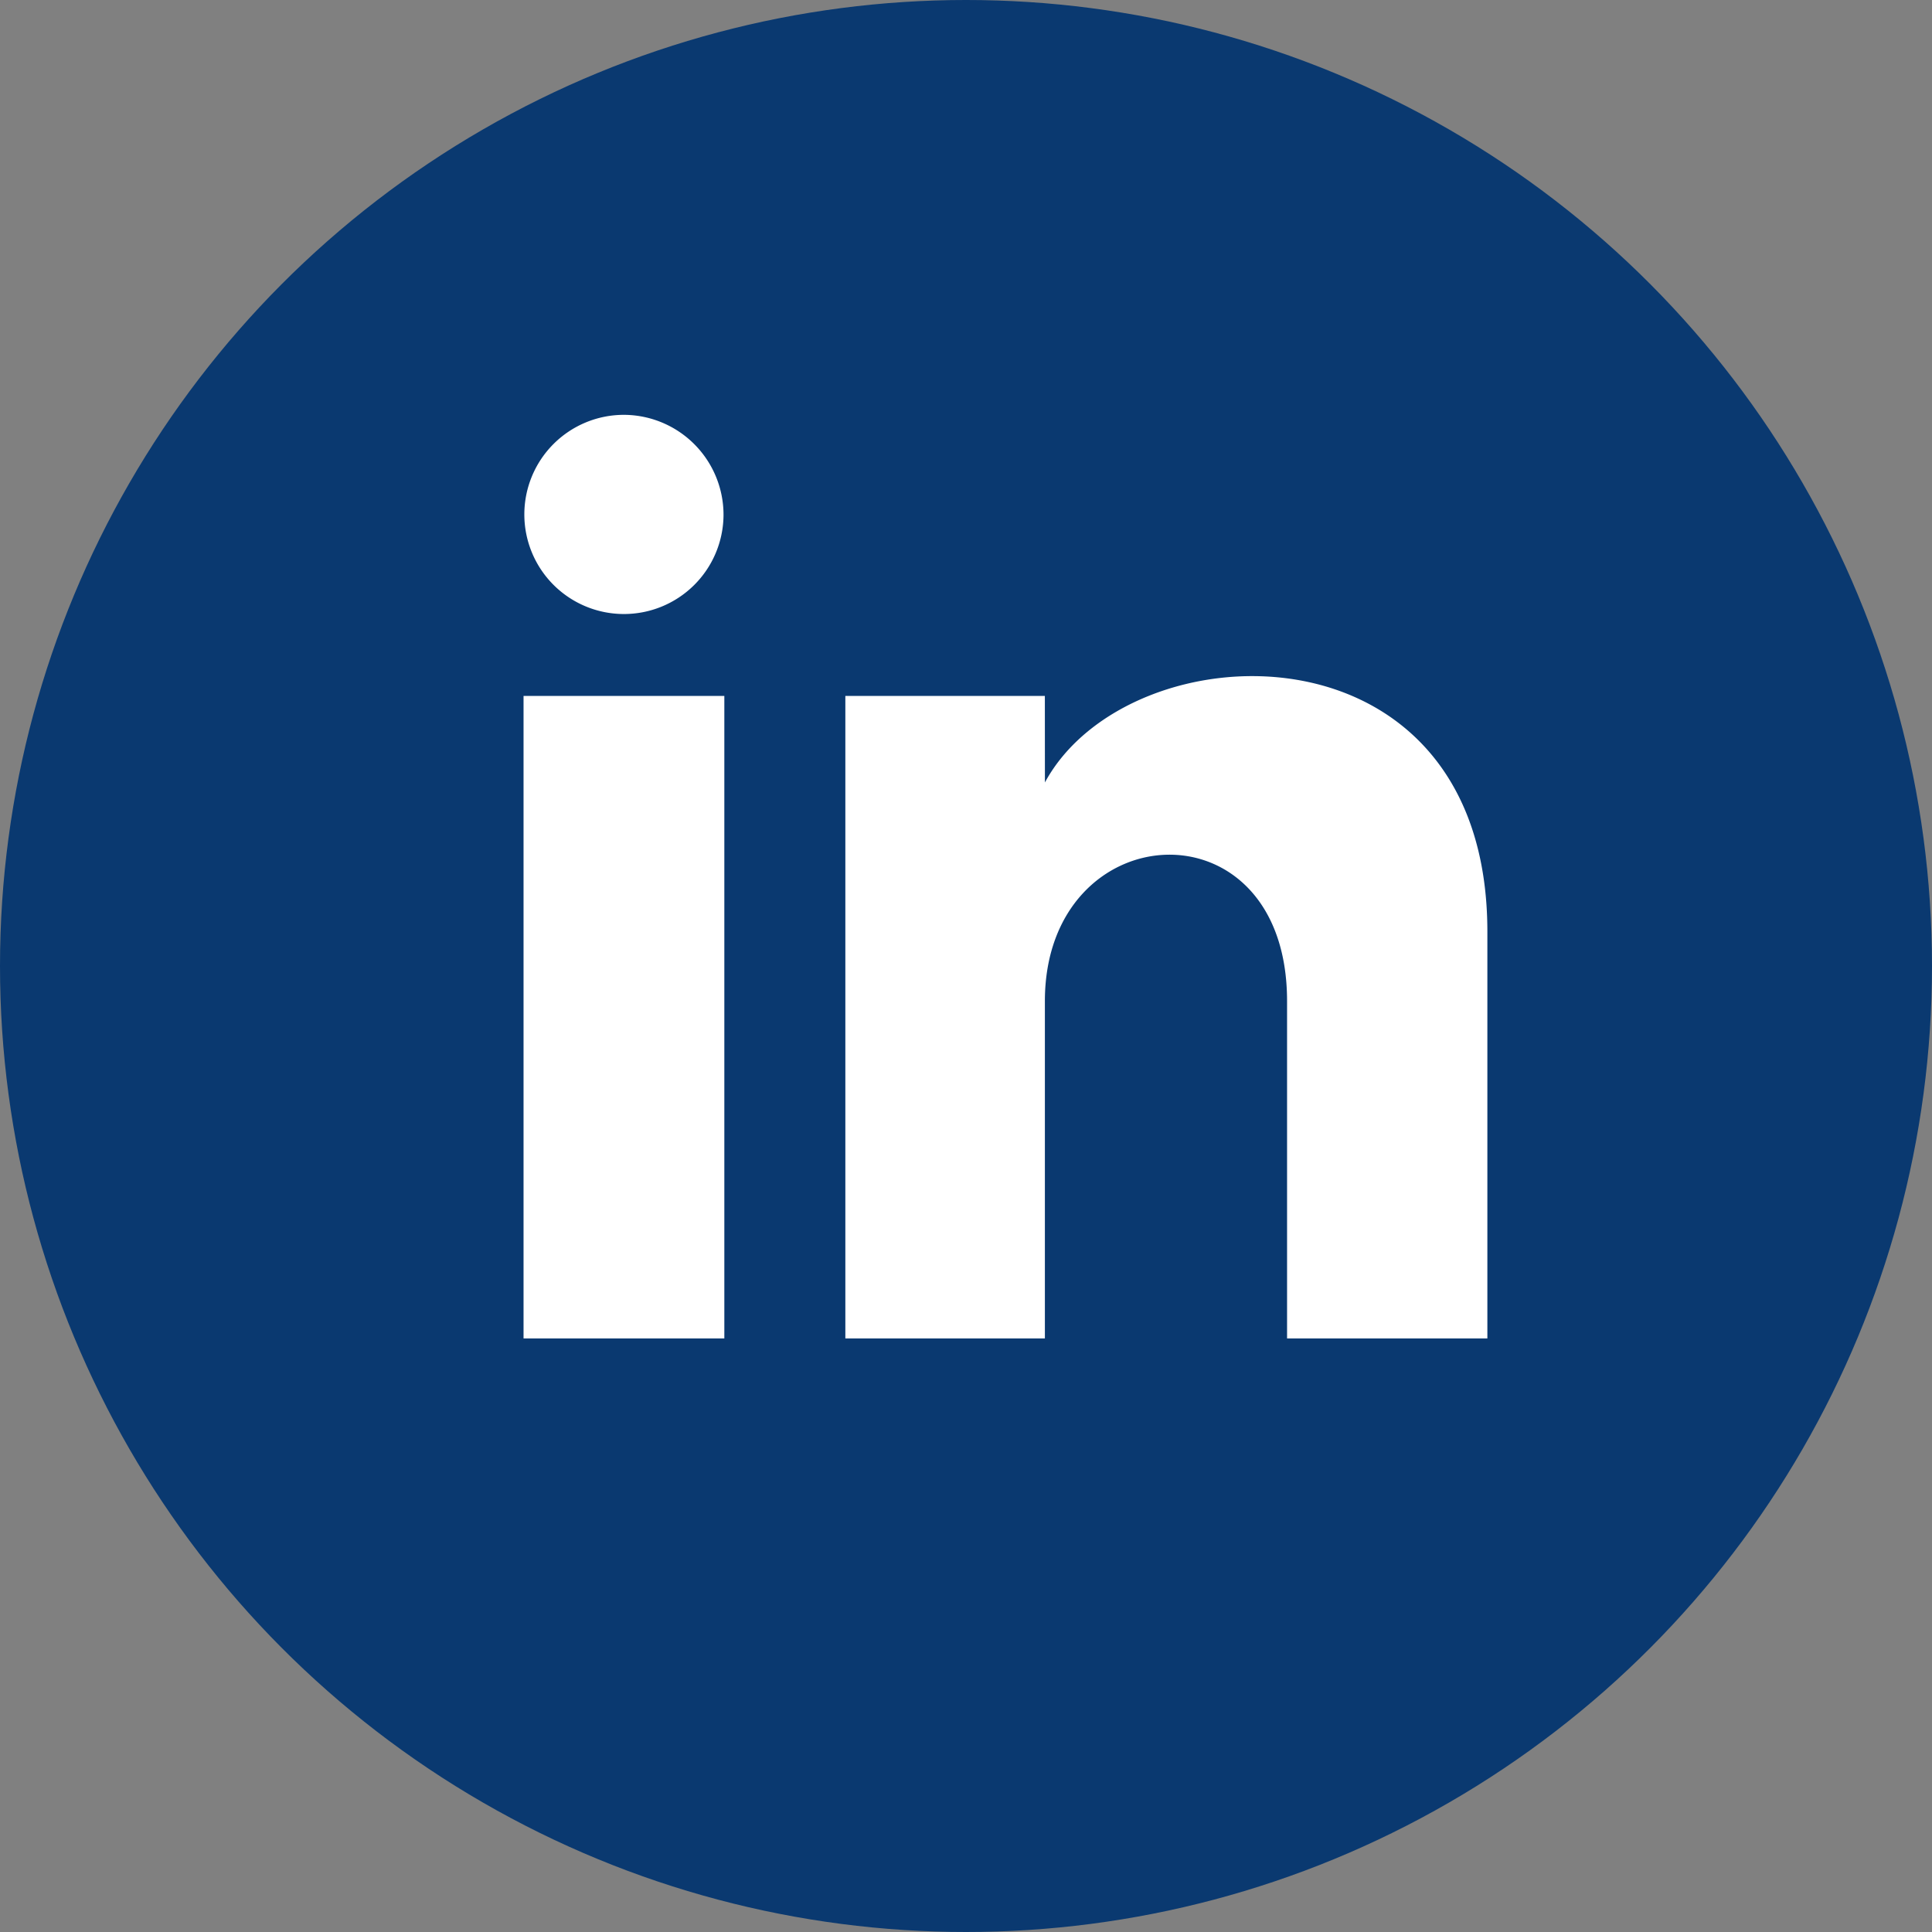
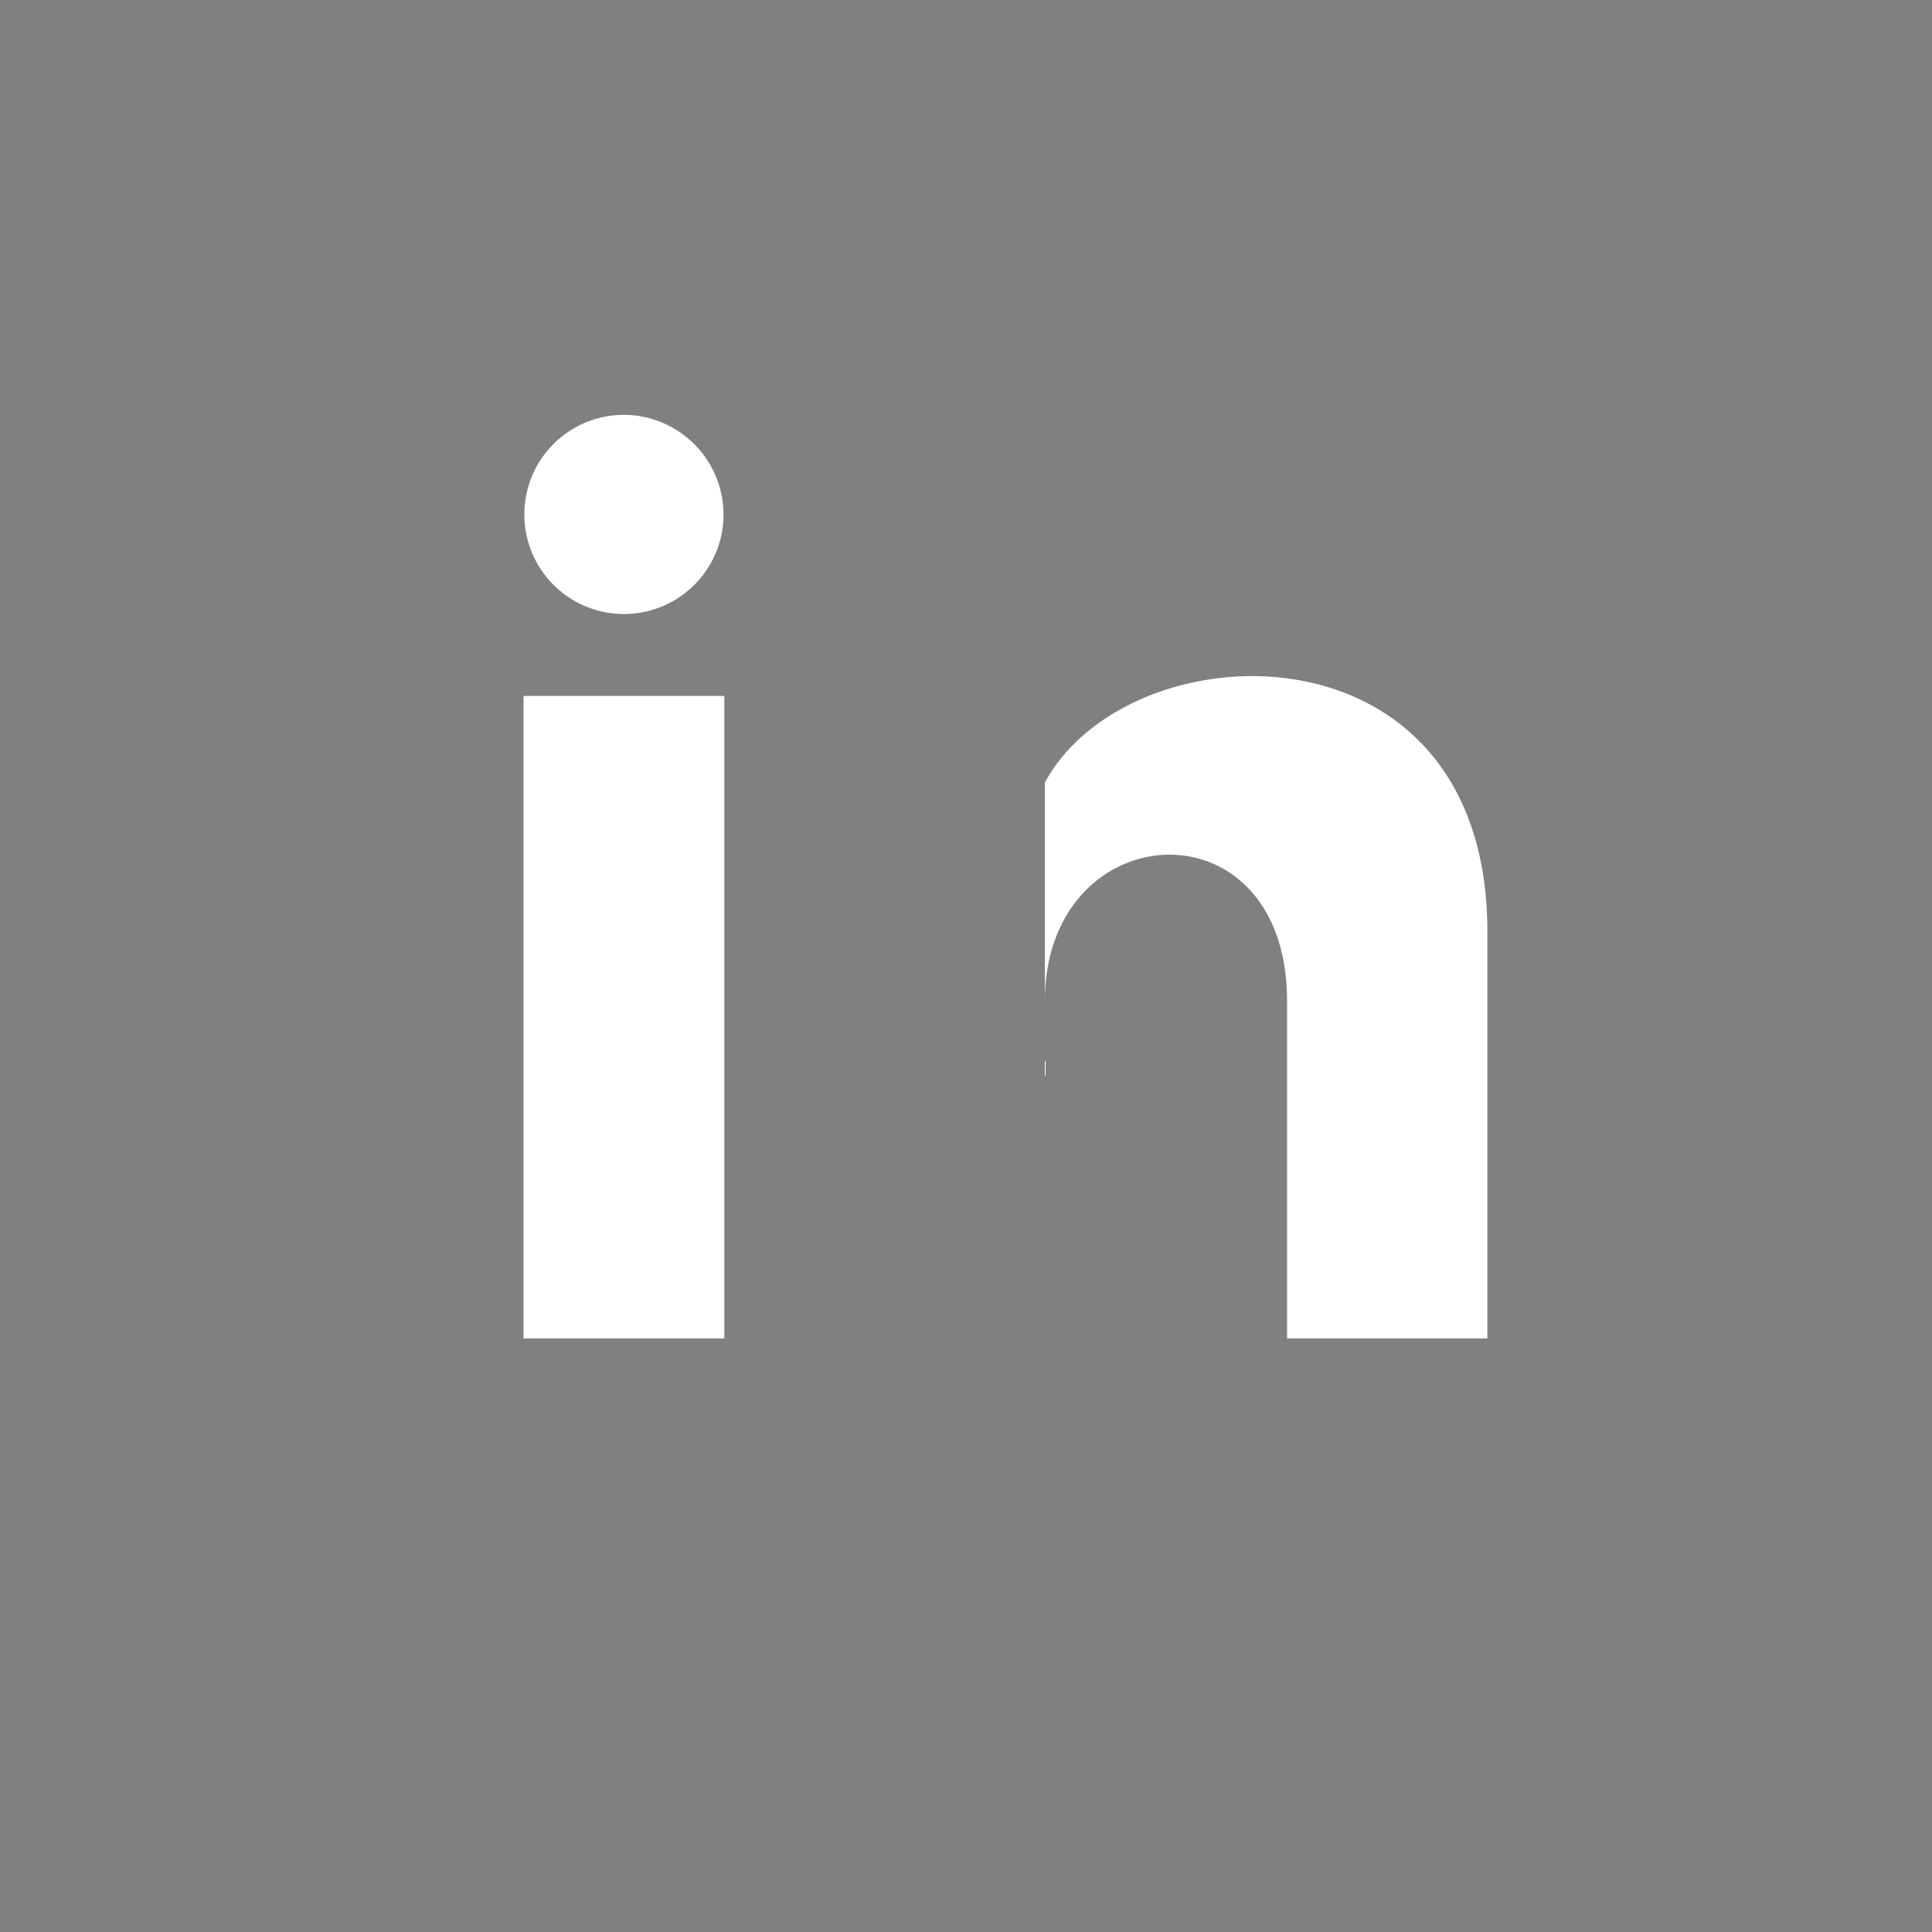
<svg xmlns="http://www.w3.org/2000/svg" width="71" height="71" viewBox="0 0 71 71">
  <rect x="0" y="0" width="71" height="71" fill="#808080" stroke="none" />
  <g id="Group_24" data-name="Group 24" transform="translate(-854 -7950)">
-     <circle id="Ellipse_10" data-name="Ellipse 10" cx="35.5" cy="35.5" r="35.5" transform="translate(854 7950)" fill="#0a3970" />
    <g id="Artboard" transform="translate(873.24 7965.245)">
      <g id="linkedin" transform="translate(0 0)">
-         <path id="Shape" d="M7.349,3.689A3.66,3.66,0,1,1,3.689,0,3.674,3.674,0,0,1,7.349,3.689Zm.03,6.641H0V33.942H7.379Zm11.779,0H11.826V33.942h7.333V21.547c0-6.892,8.9-7.455,8.9,0V33.942h7.361V18.991c0-11.629-13.166-11.205-16.26-5.481Z" fill="#fff" />
+         <path id="Shape" d="M7.349,3.689A3.66,3.66,0,1,1,3.689,0,3.674,3.674,0,0,1,7.349,3.689Zm.03,6.641H0V33.942H7.379m11.779,0H11.826V33.942h7.333V21.547c0-6.892,8.9-7.455,8.9,0V33.942h7.361V18.991c0-11.629-13.166-11.205-16.26-5.481Z" fill="#fff" />
      </g>
    </g>
  </g>
</svg>